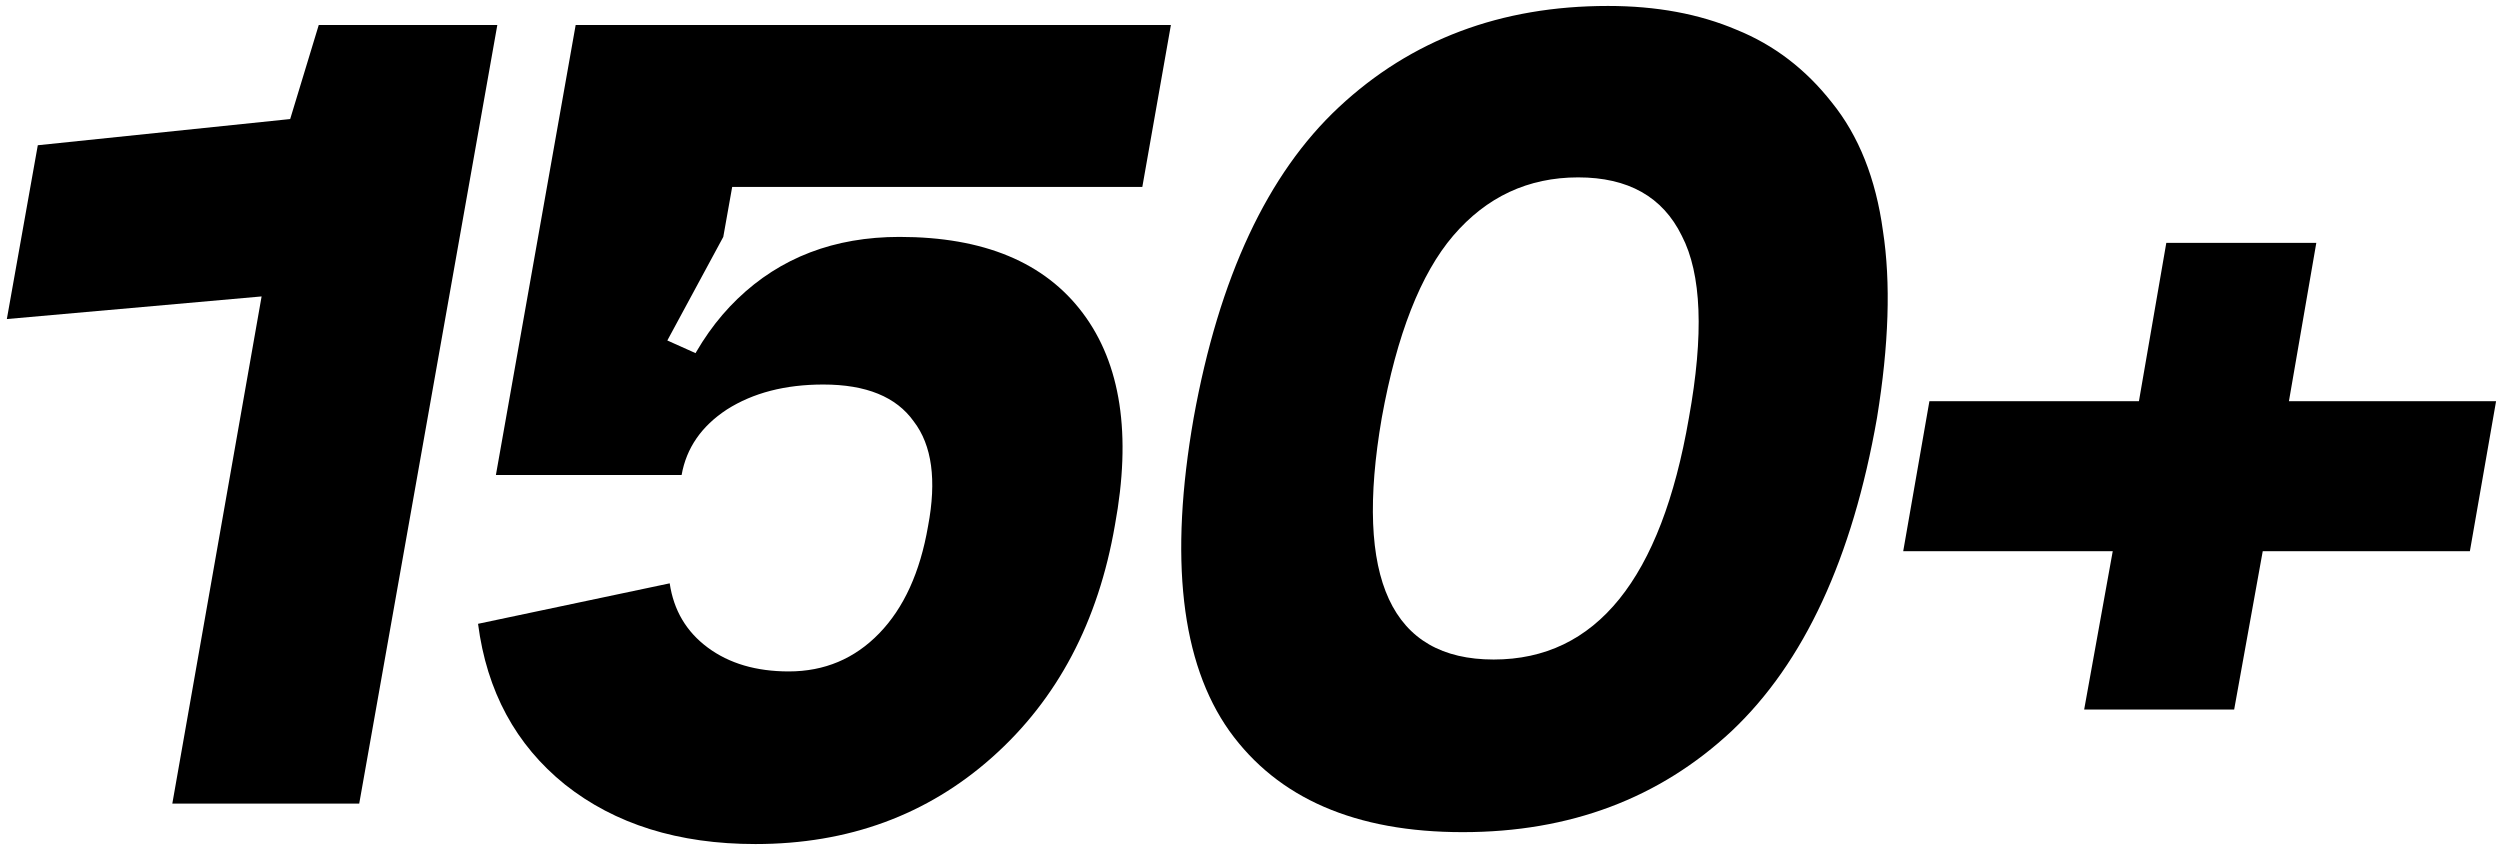
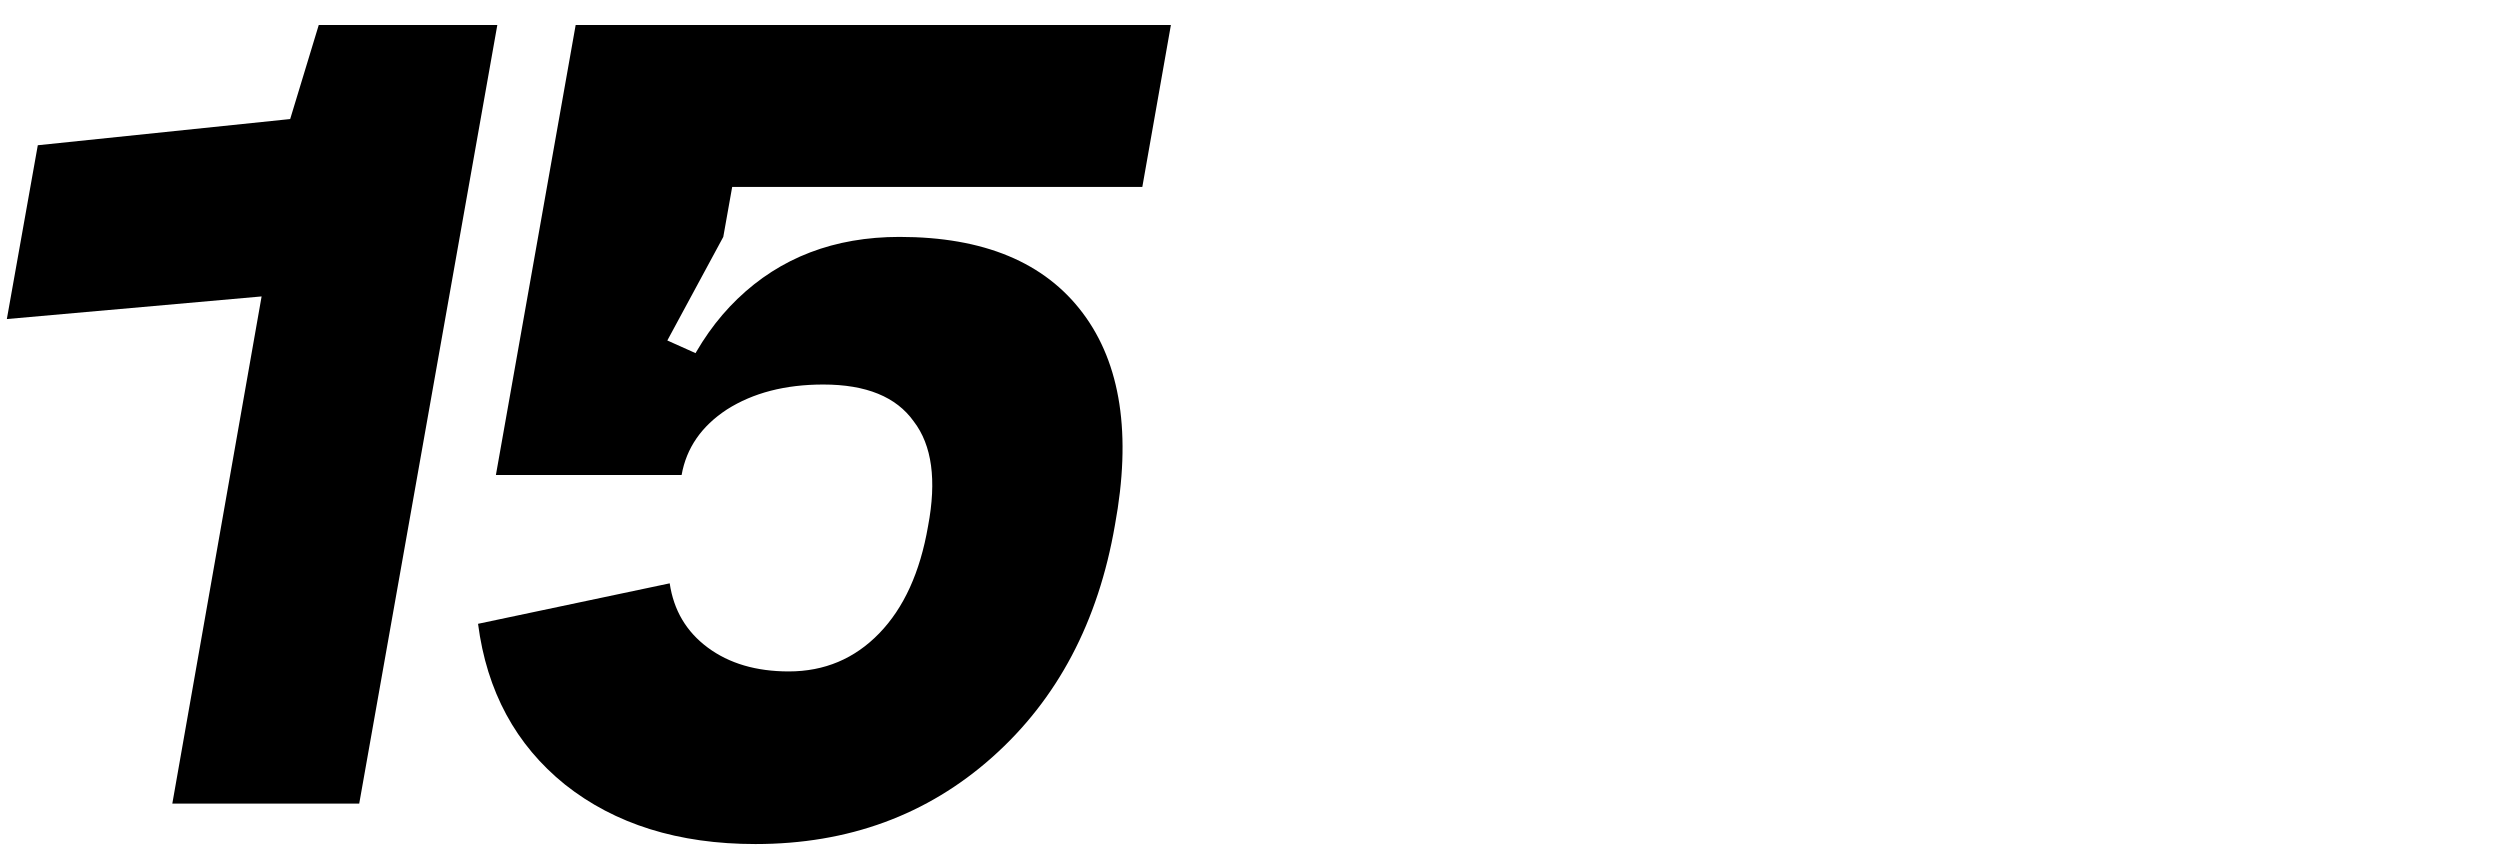
<svg xmlns="http://www.w3.org/2000/svg" width="336" height="114" viewBox="0 0 336 114" fill="none">
-   <path d="M307.632 53.92H335.472L331.952 74.08H304.112L300.272 95.36H280.112L283.952 74.08H255.792L259.312 53.92H287.472L291.152 32.64H311.312L307.632 53.92Z" fill="black" />
-   <path d="M185.709 56.16C181.976 77.813 186.989 88.64 200.749 88.64C214.509 88.64 223.256 77.813 226.989 56.16C229.016 44.96 228.696 36.8 226.029 31.68C223.469 26.453 218.829 23.84 212.109 23.84C205.389 23.84 199.789 26.453 195.309 31.68C190.936 36.8 187.736 44.96 185.709 56.16ZM160.429 56.16C163.842 37.28 170.349 23.36 179.949 14.4C189.656 5.333 201.709 0.8 216.109 0.8C222.616 0.8 228.376 1.866 233.389 4C238.402 6.026 242.669 9.28 246.189 13.76C249.816 18.24 252.109 24 253.069 31.04C254.136 37.973 253.869 46.346 252.269 56.16C248.962 75.04 242.456 89.067 232.749 98.24C223.042 107.306 210.989 111.84 196.589 111.84C182.189 111.84 171.736 107.306 165.229 98.24C158.722 89.067 157.122 75.04 160.429 56.16Z" fill="black" />
  <path d="M66.649 63.84L77.369 3.36L102.169 4L97.209 31.84L89.689 45.76L94.329 47.84L91.609 63.84H66.649ZM77.369 3.36H157.369L153.529 25.12H75.289L77.369 3.36ZM91.609 63.84L87.929 63.68C89.742 53.44 93.476 45.6 99.129 40.16C104.889 34.613 112.142 31.84 120.889 31.84C132.196 31.84 140.409 35.253 145.529 42.08C150.649 48.907 152.089 58.4 149.849 70.56C147.609 83.573 142.116 93.973 133.369 101.76C124.622 109.547 114.009 113.44 101.529 113.44C91.182 113.44 82.649 110.773 75.929 105.44C69.316 100.107 65.422 92.906 64.249 83.84L90.009 78.4C90.542 82.026 92.249 84.906 95.129 87.04C98.009 89.173 101.636 90.24 106.009 90.24C110.809 90.24 114.862 88.533 118.169 85.12C121.476 81.707 123.662 76.906 124.729 70.72C125.902 64.533 125.262 59.84 122.809 56.64C120.462 53.333 116.409 51.68 110.649 51.68C105.529 51.68 101.209 52.8 97.689 55.04C94.276 57.28 92.249 60.213 91.609 63.84Z" fill="black" />
  <path d="M48.28 108H23.16L35.16 39.84L0.92 42.88L5.08 19.52L39 16L42.84 3.36H66.84L48.28 108Z" fill="black" />
</svg>